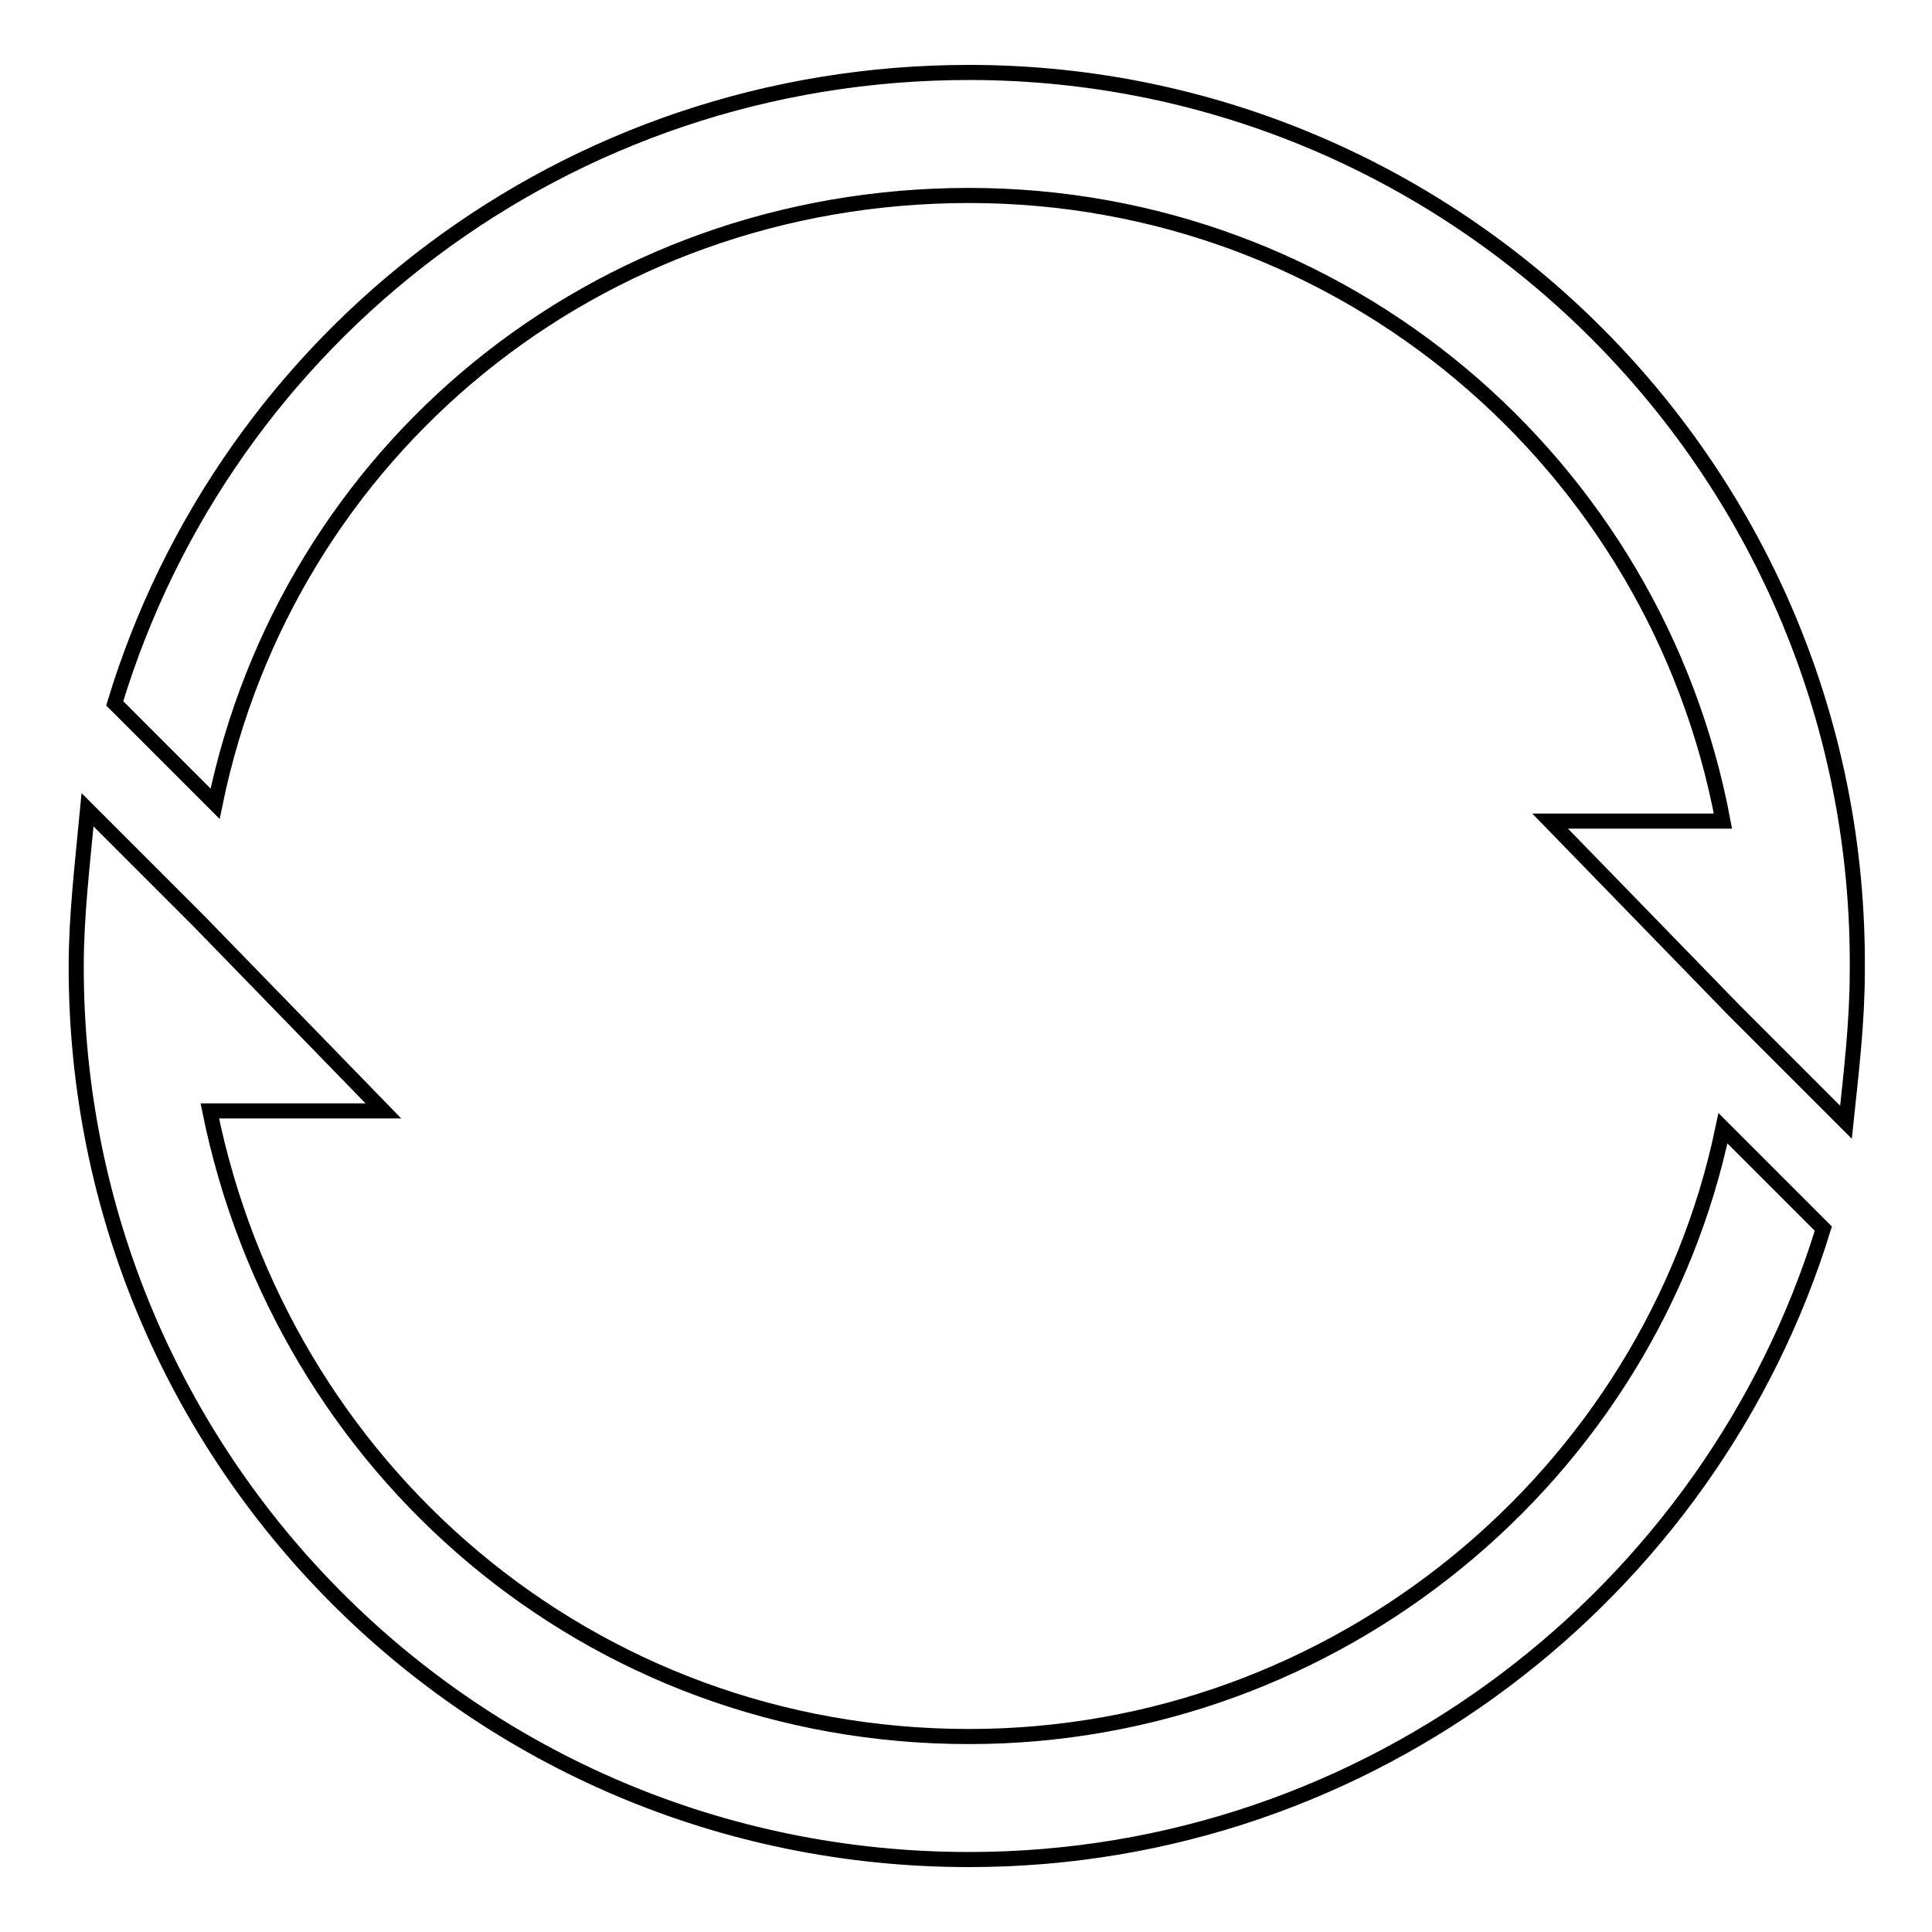
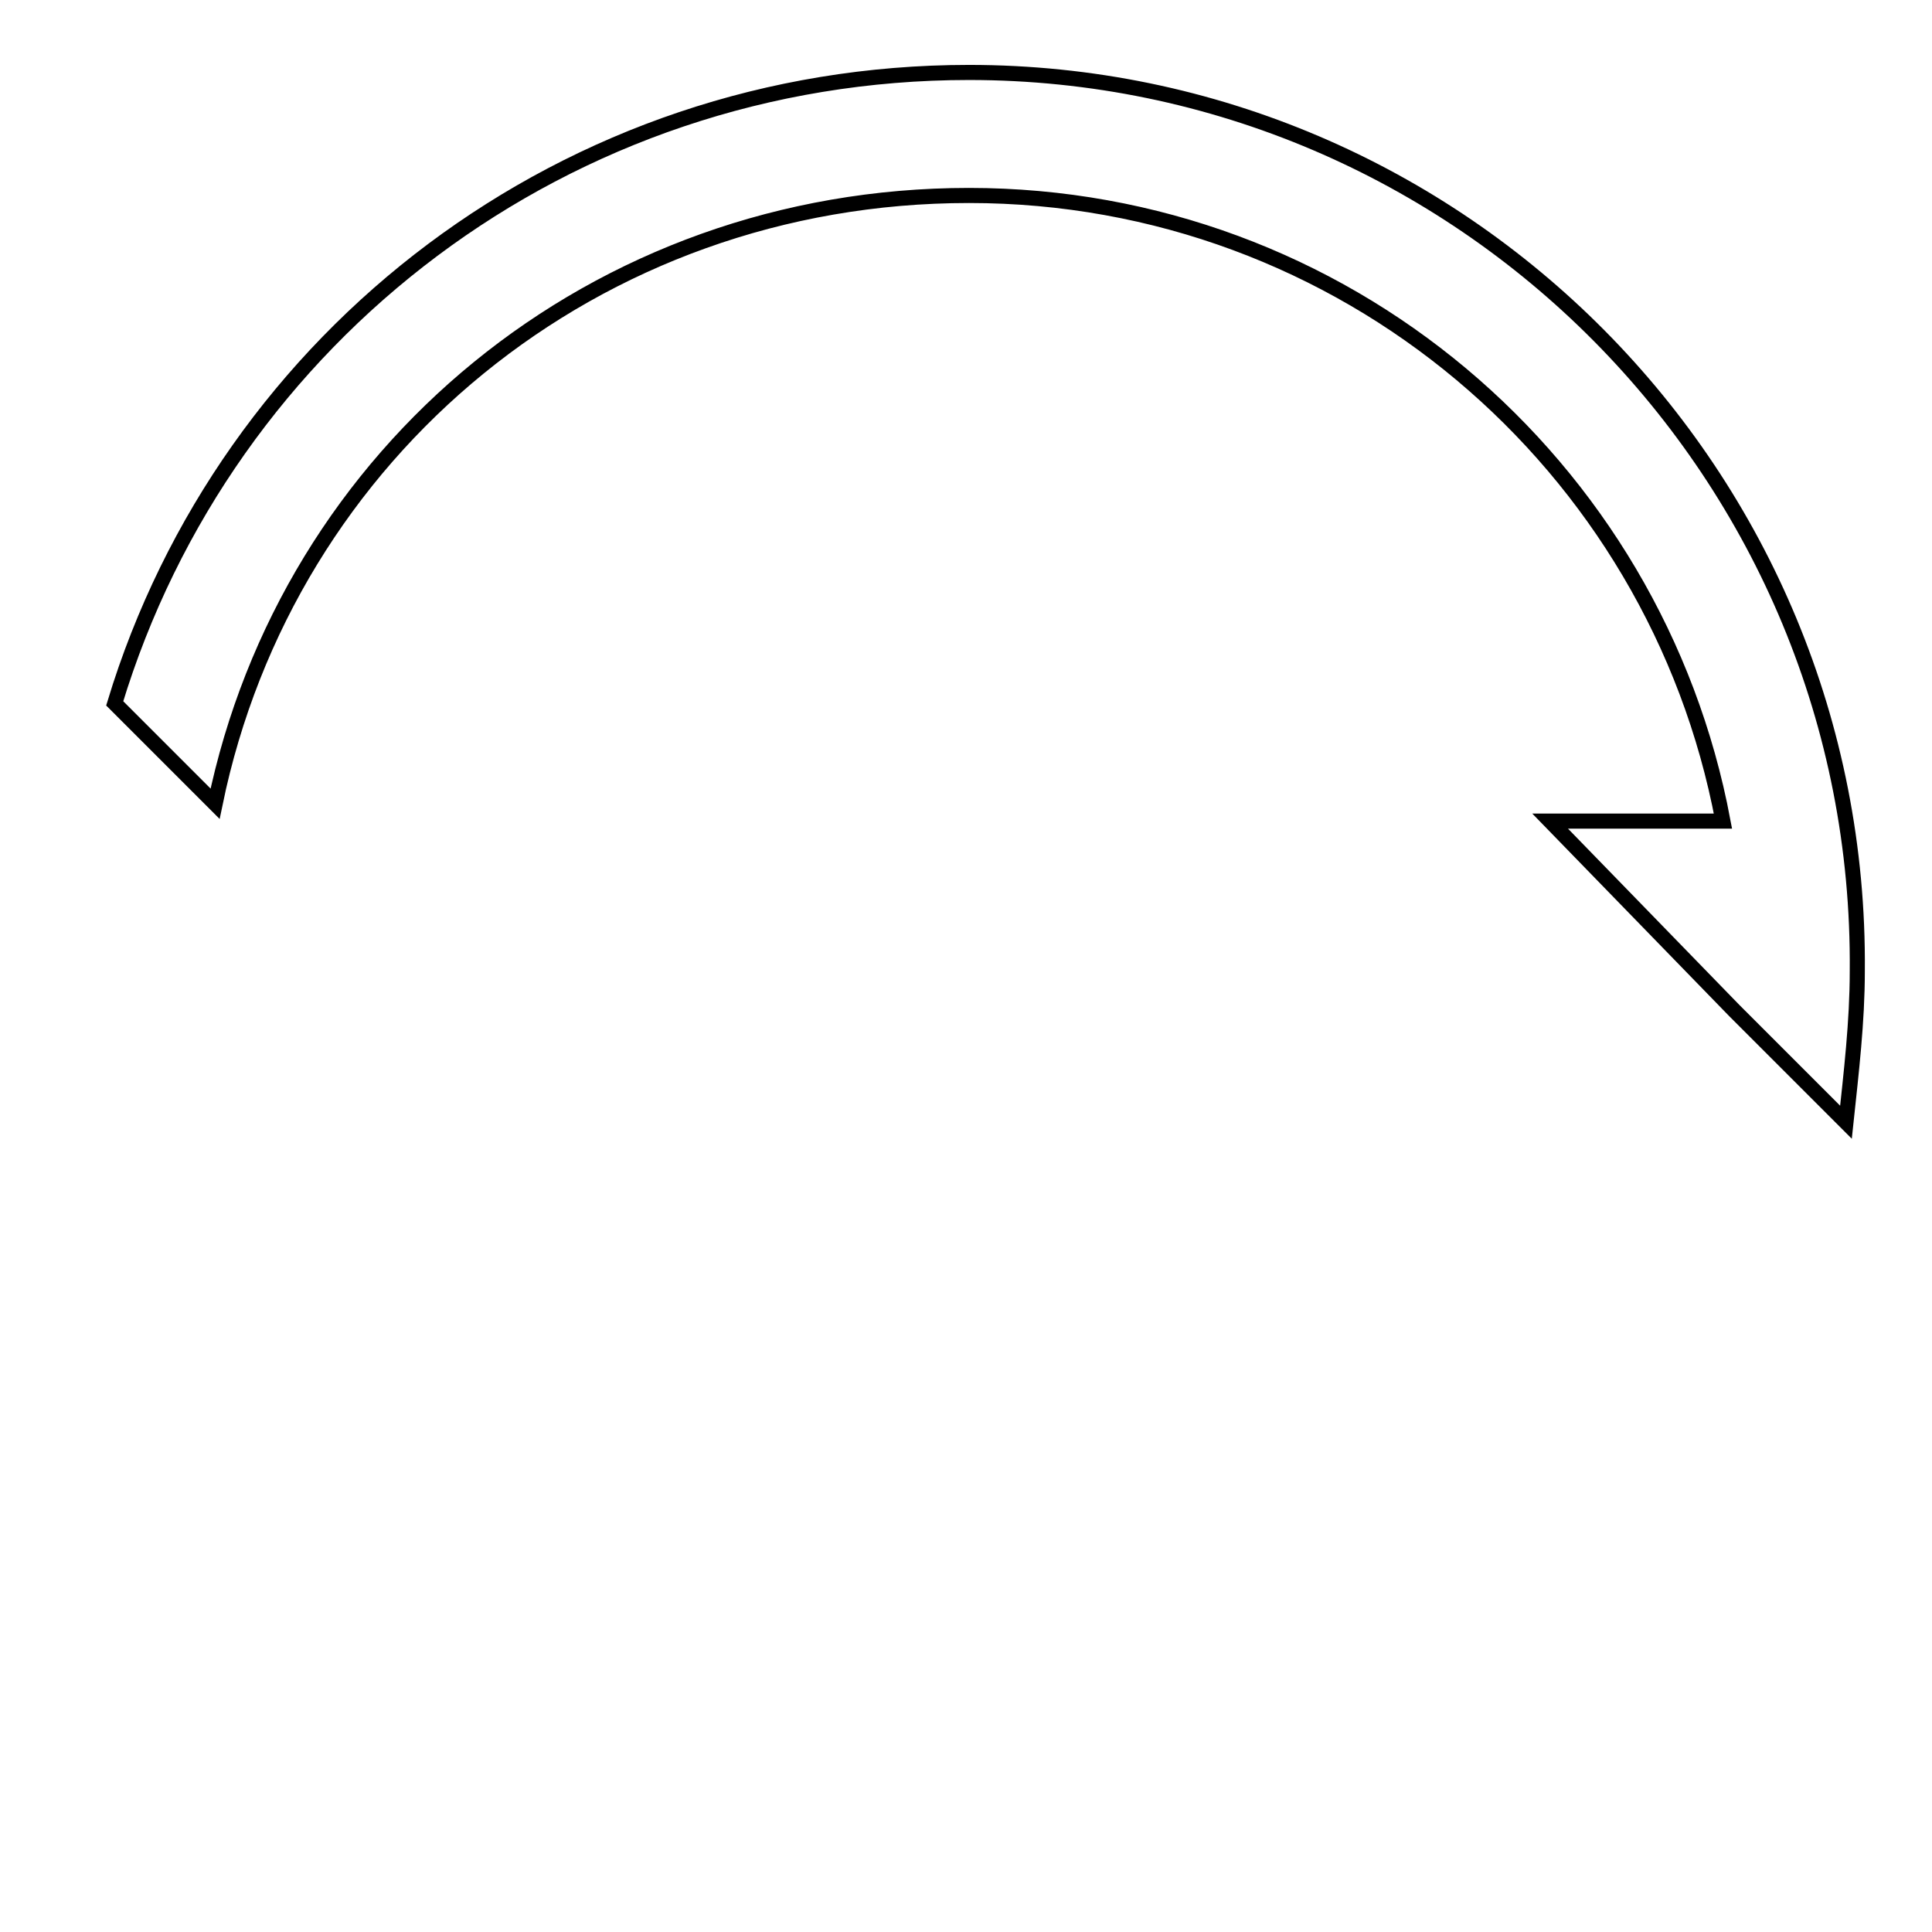
<svg xmlns="http://www.w3.org/2000/svg" version="1.1" x="0px" y="0px" viewBox="0 0 256 256" enable-background="new 0 0 256 256" xml:space="preserve">
  <g>
    <g>
      <path stroke-width="2" fill-opacity="0" stroke="#000000" d="M128.4,9.6C75.1,9.6,30,44.4,15.2,93.2l13.3,13.3c9.6-46.6,50.3-80.6,99.9-80.6c49.6,0,91,35.5,99.9,82.9h-22.9l24.4,25.1l0,0l14.8,14.8c0.7-6.6,1.5-13.3,1.5-20C246.7,62.9,193.5,9.6,128.4,9.6z" />
-       <path stroke-width="2" fill-opacity="0" stroke="#000000" d="M128.4,246.4c53.3,0,98.4-35.5,113.2-83.6l-13.3-13.3c-9.6,45.9-51.1,80.6-99.9,80.6c-50.3,0-91-35.5-100.6-82.9h23l-24.4-25.1l0,0l-14.8-14.8c-0.7,7.4-1.5,14.1-1.5,20.7C10,193.1,62.5,246.4,128.4,246.4z" />
    </g>
  </g>
</svg>